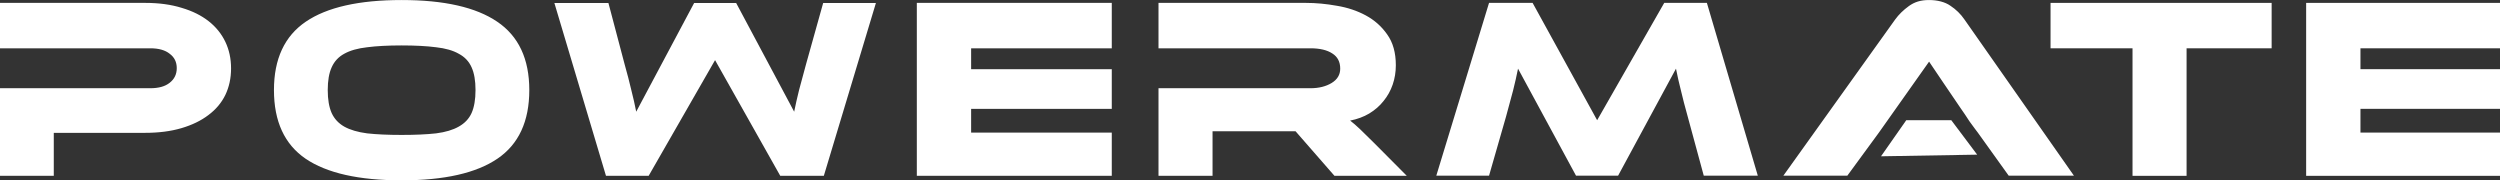
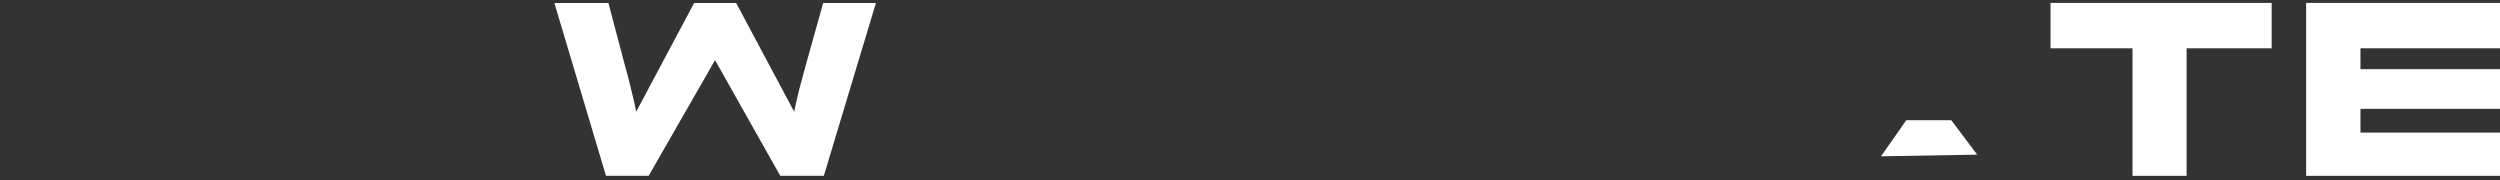
<svg xmlns="http://www.w3.org/2000/svg" width="499" height="36" viewBox="0 0 499 36" fill="none">
  <rect x="0" y="0" width="499" height="36" fill="#333333" stroke="none" />
  <g clip-path="url(#clip0_10329_8376)">
    <path d="M110.656 0.605H121.443L124.643 12.714C125.198 14.693 125.65 16.429 125.997 17.922C126.38 19.415 126.71 20.873 126.988 22.297L138.544 0.605H146.941L158.516 22.297C158.793 20.908 159.124 19.45 159.507 17.922C159.923 16.394 160.392 14.658 160.914 12.714L164.303 0.605H174.83L164.436 35.095H155.74L142.726 12.002L129.47 35.095H120.954L110.656 0.605Z" fill="white" />
-     <path d="M350.859 35.068L340.072 35.068L336.872 23.286C336.317 21.307 335.865 19.571 335.518 18.078C335.135 16.585 334.805 15.127 334.527 13.703L322.971 35.068H314.574L302.999 13.703C302.722 15.092 302.391 16.55 302.008 18.078C301.592 19.606 301.123 21.342 300.601 23.286L297.212 35.068H286.685L297.212 0.578L305.908 0.578L318.789 23.998L332.178 0.578L340.694 0.578L350.859 35.068Z" fill="white" />
    <path d="M499 35.095V26.463L471.147 26.463V21.724H499V13.807H471.147V9.641H499V0.578H460.307V35.095H499Z" fill="white" />
    <path d="M453.418 9.641L453.418 0.578H409.289V9.641H425.652V35.095H436.44V9.641H453.418Z" fill="white" />
-     <path fill-rule="evenodd" clip-rule="evenodd" d="M44.974 18.963C45.738 17.366 46.12 15.596 46.12 13.651C46.12 11.707 45.738 9.936 44.974 8.339C44.209 6.742 43.098 5.37 41.638 4.224C40.179 3.078 38.39 2.193 36.271 1.568C34.152 0.908 31.737 0.578 29.027 0.578H0V9.641H30.017C31.685 9.641 32.97 10.005 33.874 10.735C34.812 11.429 35.281 12.384 35.281 13.599C35.281 14.814 34.812 15.787 33.874 16.516C32.97 17.245 31.685 17.609 30.017 17.609H0V35.095H10.735V26.515H28.975C31.685 26.515 34.099 26.203 36.219 25.578C38.338 24.953 40.127 24.085 41.586 22.974C43.08 21.863 44.209 20.526 44.974 18.963ZM99.238 4.328C95 1.446 88.642 0.006 80.165 0.006C71.653 0.006 65.278 1.446 61.039 4.328C56.801 7.21 54.681 11.759 54.681 17.974C54.681 24.224 56.783 28.79 60.987 31.672C65.226 34.553 71.618 35.994 80.165 35.994C88.677 35.994 95.052 34.553 99.29 31.672C103.529 28.79 105.648 24.224 105.648 17.974C105.648 11.759 103.511 7.21 99.238 4.328ZM87.044 26.62C85.168 26.828 82.874 26.932 80.165 26.932C77.455 26.932 75.162 26.828 73.286 26.62C71.41 26.377 69.881 25.925 68.7 25.265C67.553 24.606 66.719 23.703 66.198 22.557C65.677 21.377 65.417 19.849 65.417 17.974C65.417 16.099 65.677 14.589 66.198 13.443C66.719 12.262 67.553 11.36 68.7 10.735C69.881 10.075 71.41 9.641 73.286 9.432C75.162 9.189 77.455 9.068 80.165 9.068C82.874 9.068 85.168 9.189 87.044 9.432C88.92 9.641 90.431 10.075 91.577 10.735C92.759 11.36 93.61 12.262 94.131 13.443C94.652 14.589 94.913 16.099 94.913 17.974C94.913 19.849 94.652 21.377 94.131 22.557C93.61 23.703 92.759 24.606 91.577 25.265C90.431 25.925 88.92 26.377 87.044 26.62ZM221.911 35.095V26.463H193.837V21.724H221.911V13.807H193.837V9.641H221.911V0.578H182.998V35.095H221.911ZM266.361 35.095H280.796L274.386 28.651C273.17 27.436 272.198 26.481 271.468 25.786C270.738 25.092 270.077 24.519 269.488 24.068C270.911 23.79 272.18 23.321 273.292 22.661C274.438 21.967 275.393 21.134 276.158 20.161C276.956 19.189 277.565 18.096 277.982 16.88C278.399 15.665 278.608 14.38 278.608 13.026C278.608 10.526 278.034 8.478 276.888 6.88C275.776 5.283 274.351 4.016 272.615 3.078C270.877 2.141 268.949 1.499 266.83 1.151C264.71 0.769 262.661 0.578 260.681 0.578H231.237V9.641H261.567C263.443 9.641 264.902 9.988 265.944 10.682C266.986 11.342 267.507 12.349 267.507 13.703C267.507 14.918 266.934 15.873 265.788 16.568C264.641 17.262 263.234 17.609 261.567 17.609H231.237V35.095H242.024V26.203H258.596L266.361 35.095ZM368.725 35.068H355.957L378.258 3.912C378.988 2.905 379.91 2.002 381.02 1.203C382.133 0.405 383.344 0.006 385.046 0.006C386.679 0.006 388.23 0.387 389.306 1.151C390.419 1.881 391.357 2.801 392.12 3.912L413.959 35.068H400.939L394.769 26.463C394.769 26.463 393.772 25.161 393.111 24.224C392.485 23.252 391.878 22.349 391.287 21.516C390.695 20.682 385.046 12.302 385.046 12.302L375.031 26.463L368.725 35.068Z" fill="white" />
    <path d="M380.487 23.998H389.483L394.642 30.869L375.45 31.196L380.487 23.998Z" fill="white" />
  </g>
  <defs>
    <clipPath id="clip0_10329_8376">
      <rect width="499" height="36" fill="white" />
    </clipPath>
  </defs>
</svg>